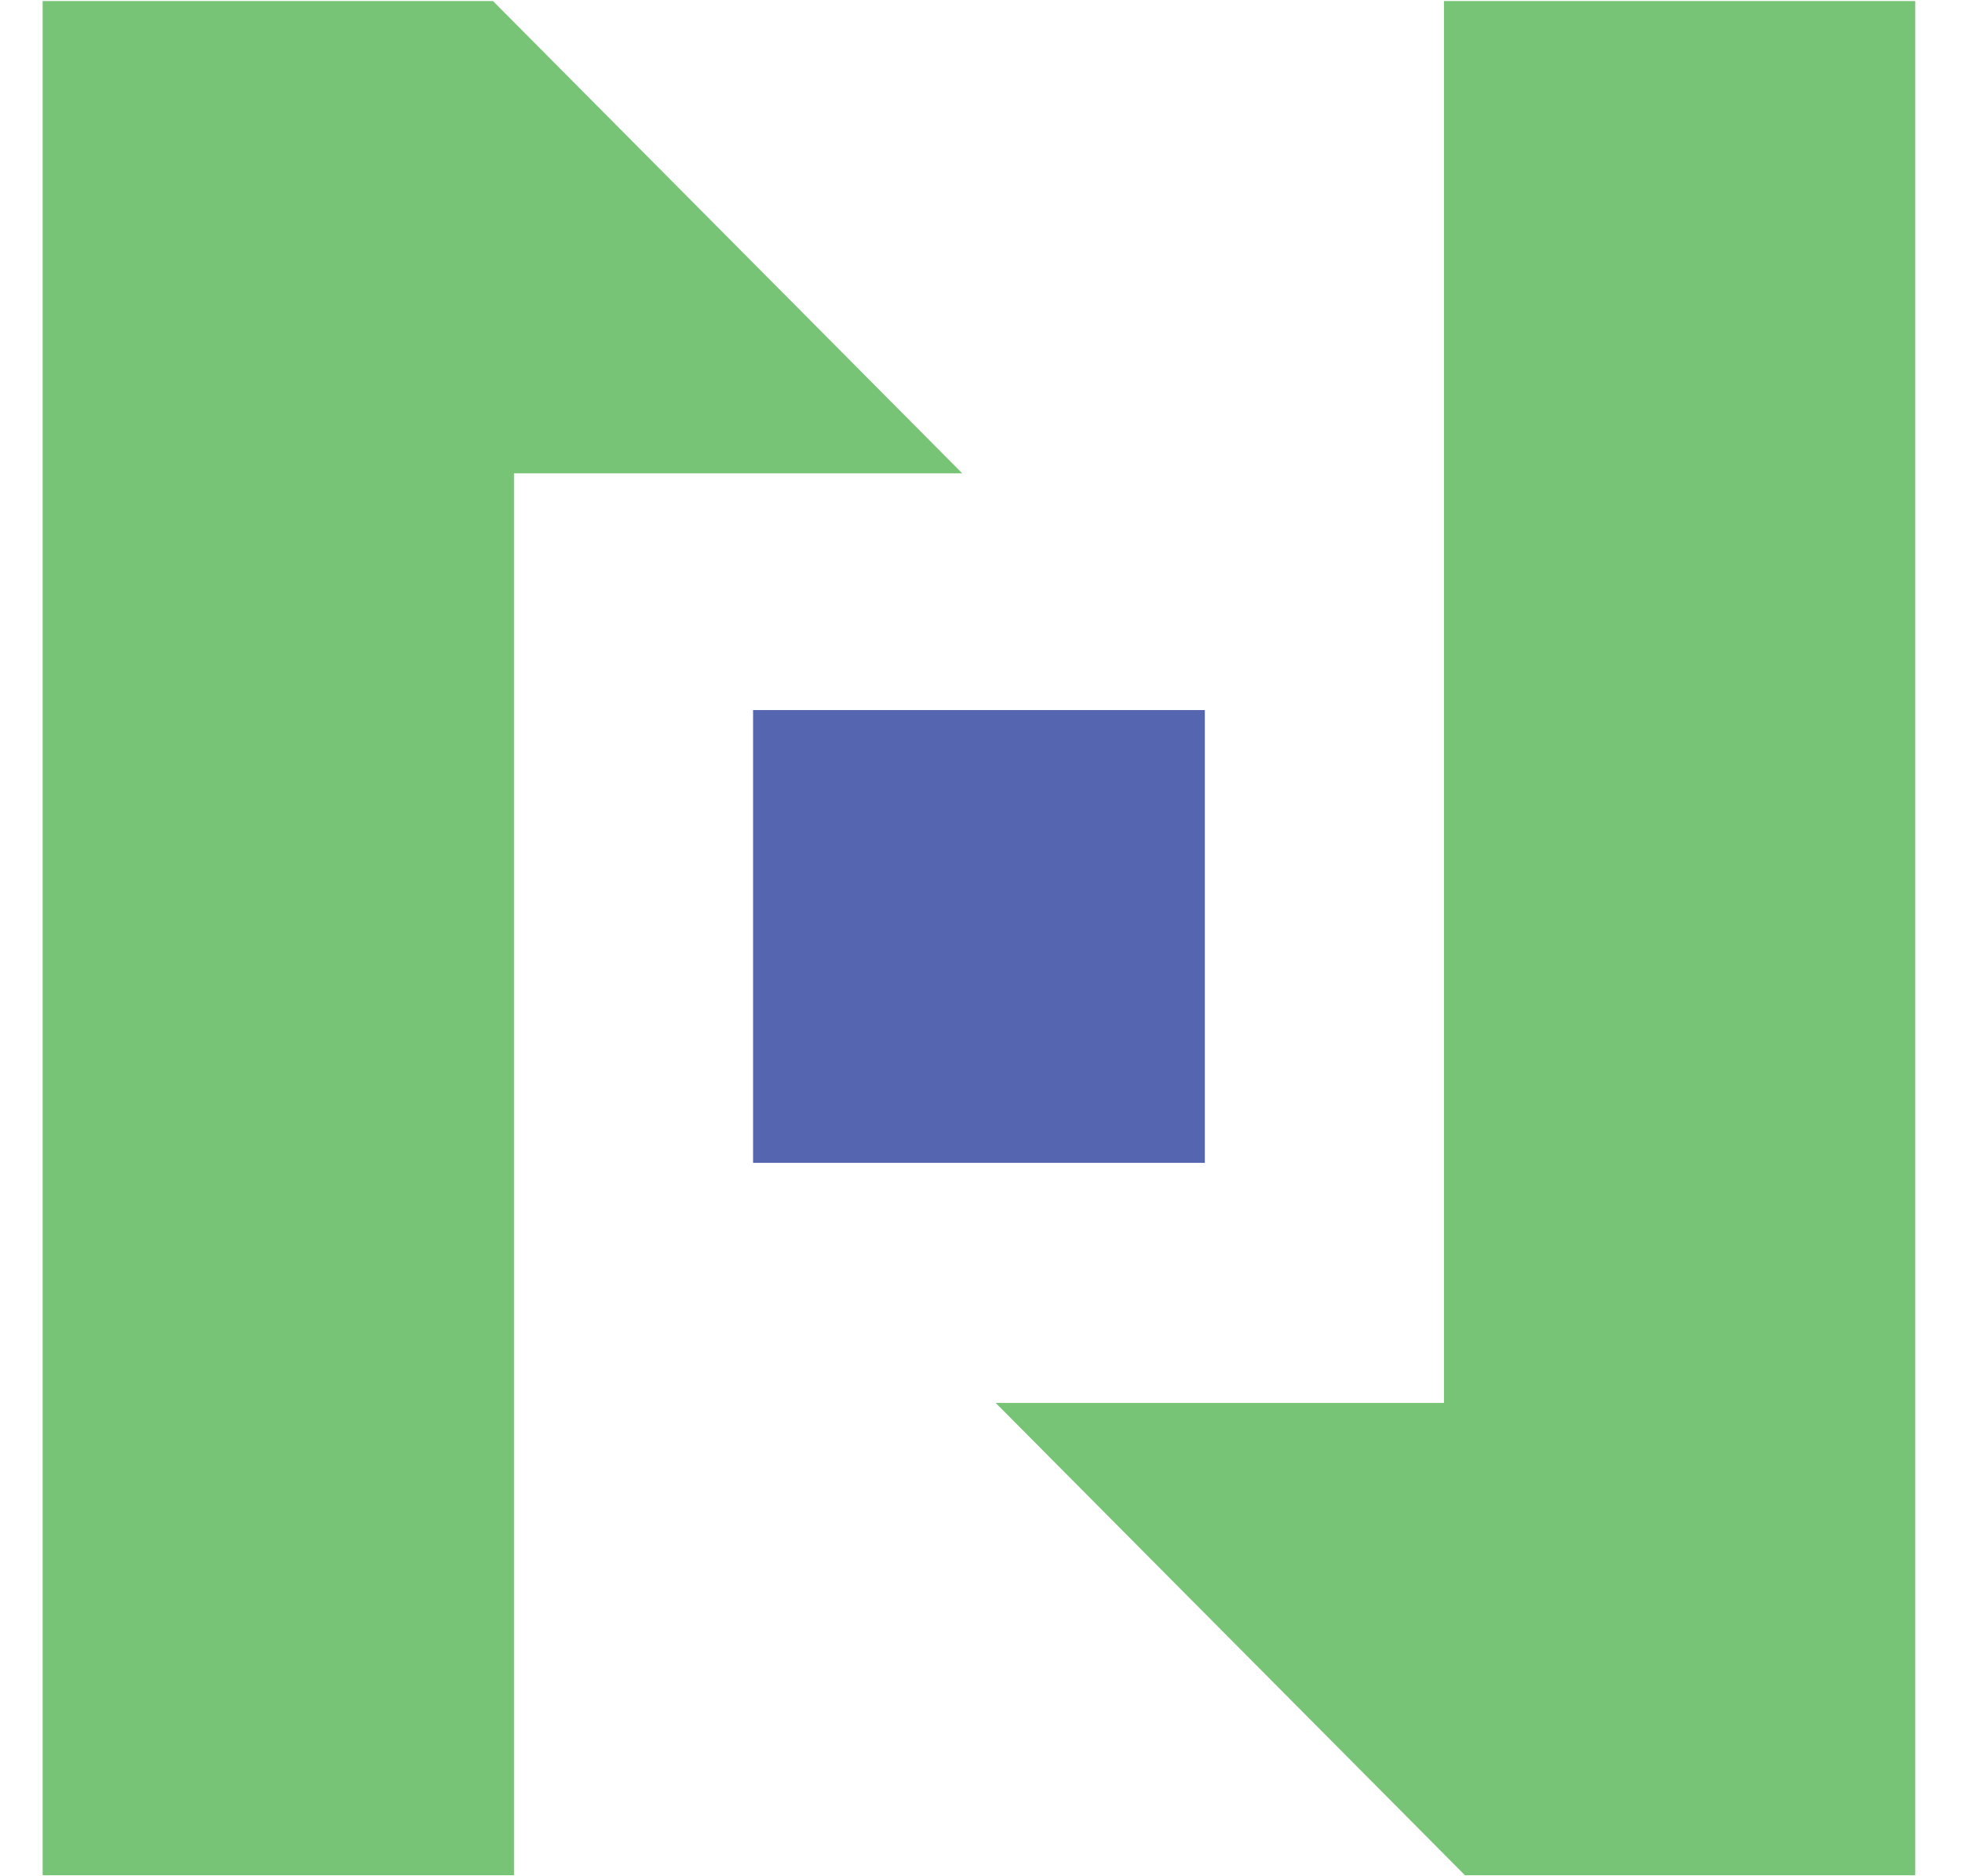
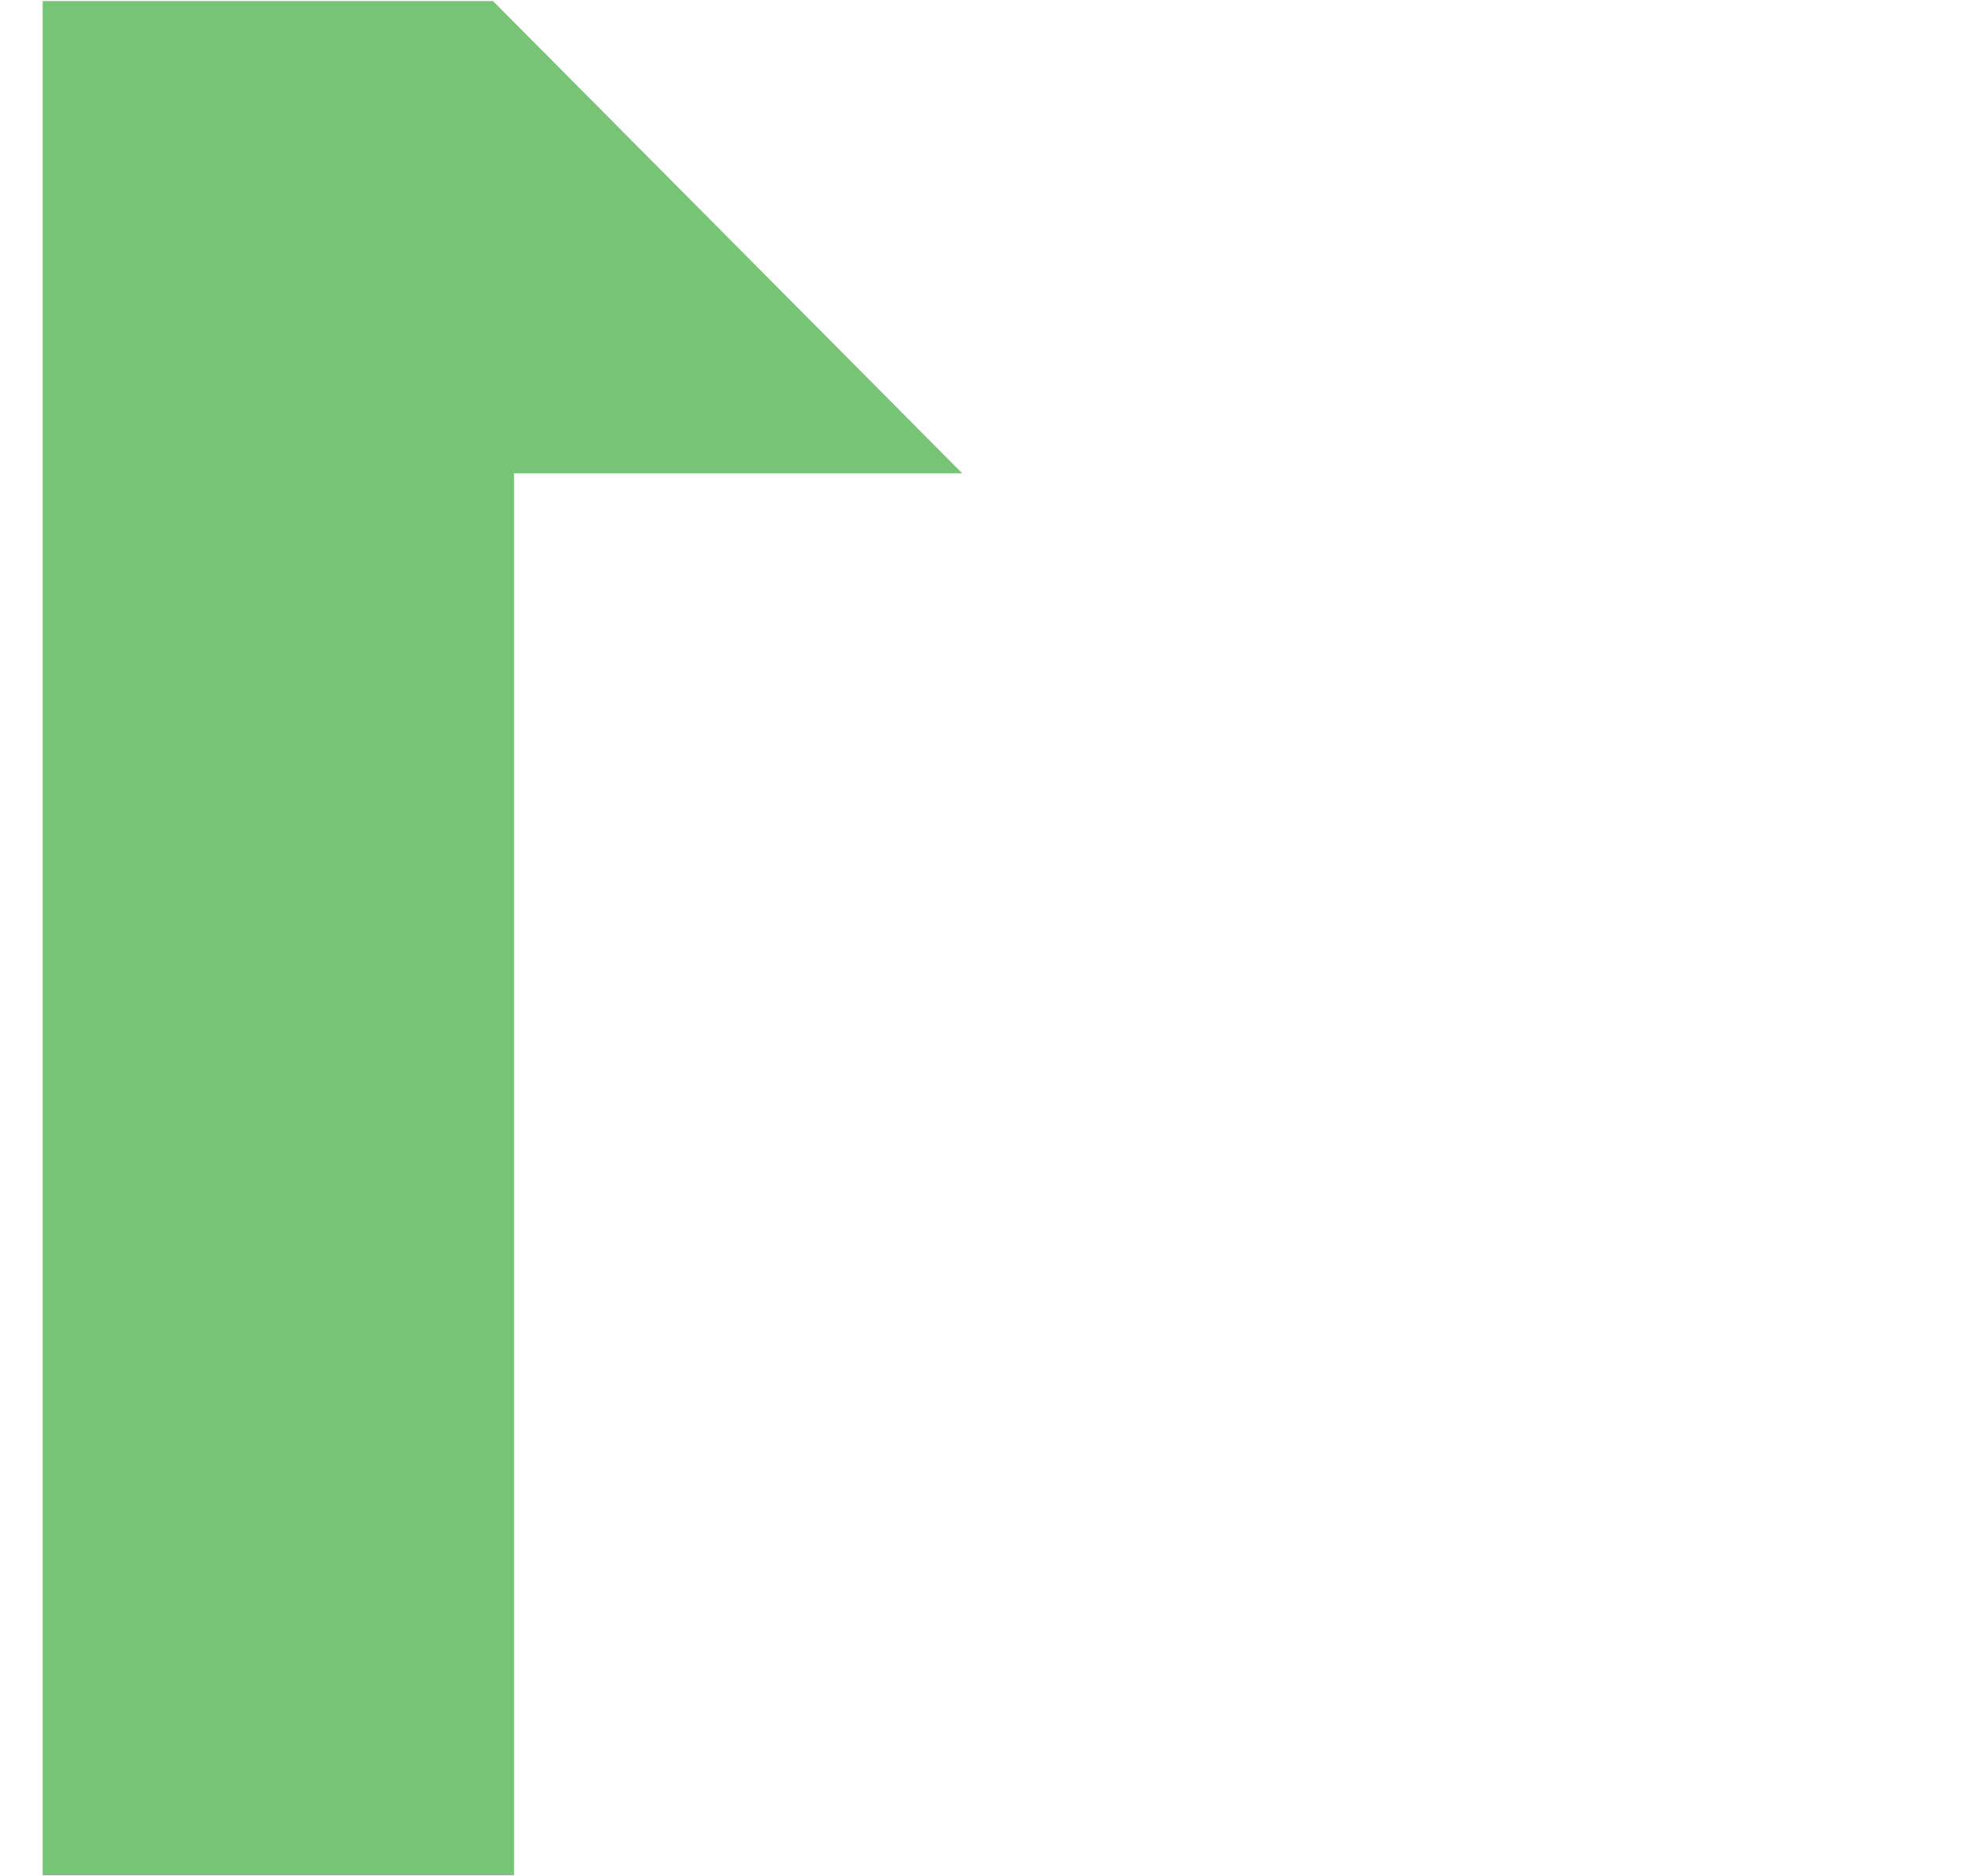
<svg xmlns="http://www.w3.org/2000/svg" width="23" height="22" viewBox="0 0 23 22" fill="none">
-   <path fill-rule="evenodd" clip-rule="evenodd" d="M0.5 21.988H6.025V5.55H11.28L5.779 0.012H0.5V21.988Z" fill="#77C476" />
-   <path fill-rule="evenodd" clip-rule="evenodd" d="M22.452 0.012H16.927V16.45H11.672L17.173 21.988H22.452V0.012Z" fill="#77C476" />
-   <path fill-rule="evenodd" clip-rule="evenodd" d="M8.828 8.326H14.124V13.635H8.828V8.326Z" fill="#5665B0" />
+   <path fill-rule="evenodd" clip-rule="evenodd" d="M0.5 21.988H6.025V5.55H11.28L5.779 0.012H0.5V21.988" fill="#77C476" />
</svg>